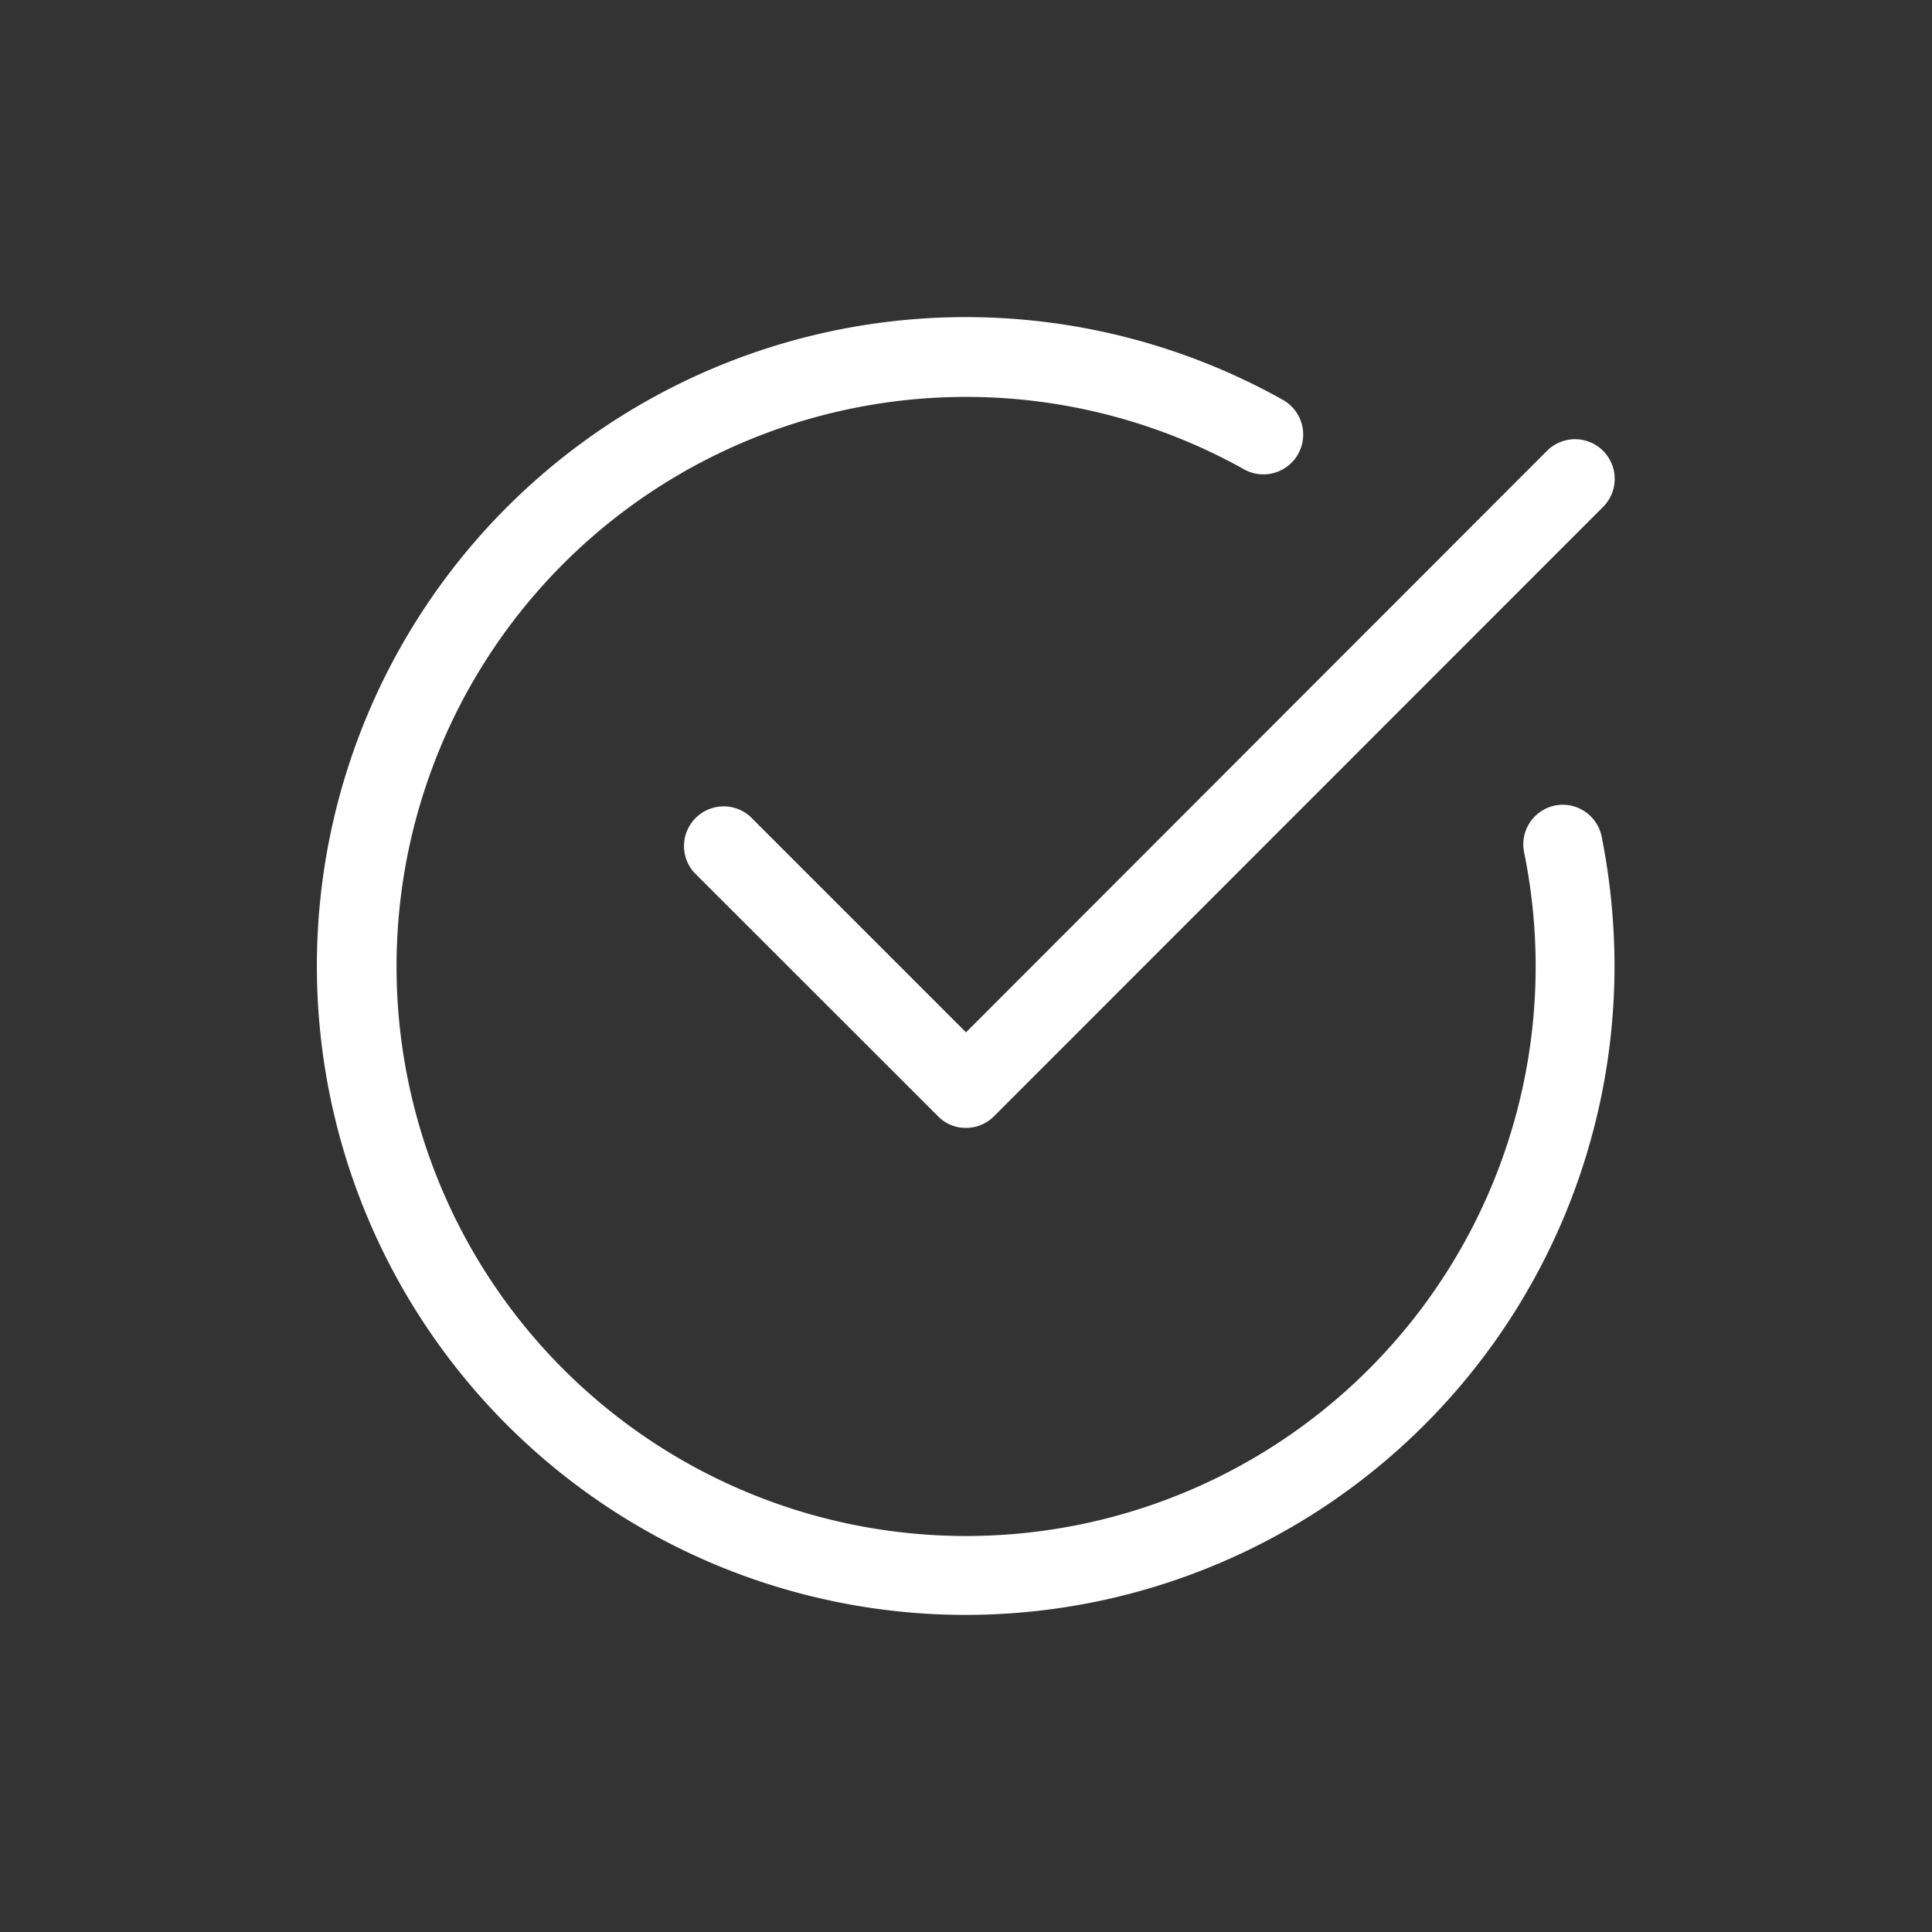
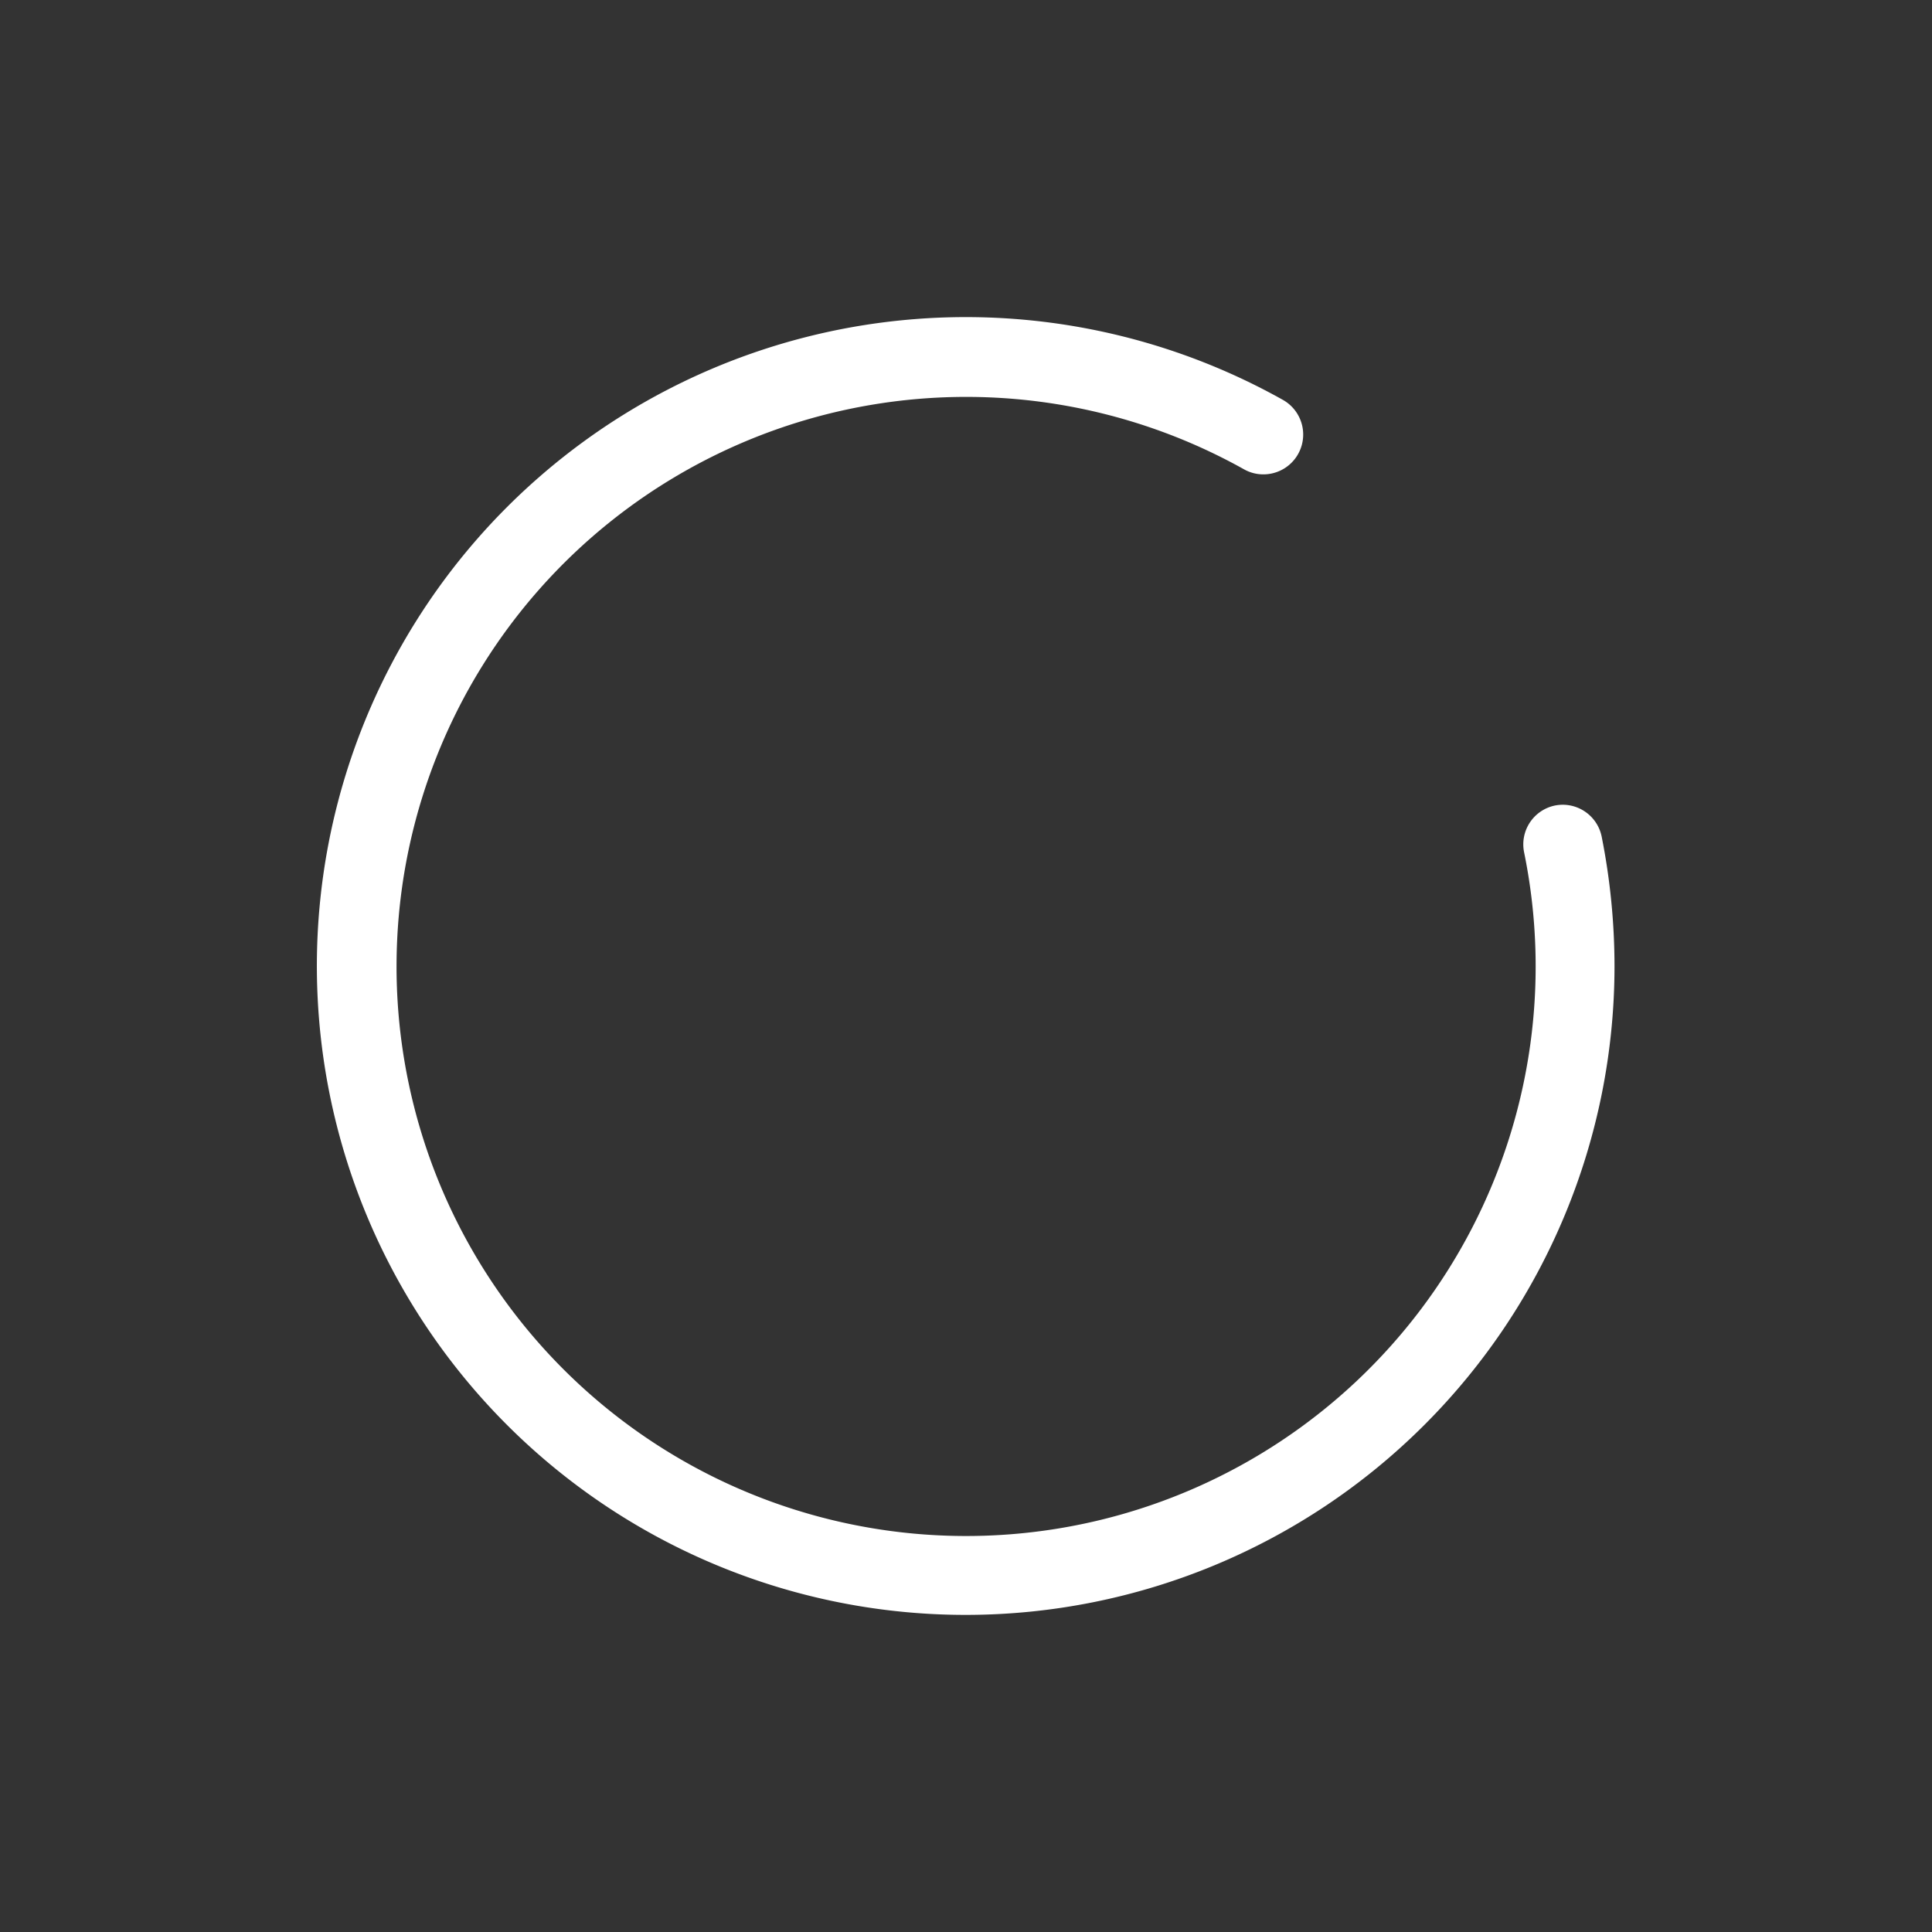
<svg xmlns="http://www.w3.org/2000/svg" viewBox="0 0 150 150">
  <rect x="0" y="0" width="150" height="150" fill="#333333" stroke="none" />
  <defs>
    <style>.cls-1{fill:none;}.cls-2{fill:#fff;}</style>
  </defs>
  <g id="Layer_2" data-name="Layer 2">
    <g id="Layer_1-2" data-name="Layer 1">
      <rect class="cls-1" width="150" height="150" />
-       <path class="cls-2" d="M75,87.57a3,3,0,0,1-2.17-.9L53.9,67.75a3.08,3.08,0,0,1,4.35-4.35L75,80.15,120.11,35a3.09,3.09,0,0,1,2.18-.9,3.08,3.08,0,0,1,2.18,5.25L77.12,86.72A3.07,3.07,0,0,1,75,87.57Z" />
      <path class="cls-2" d="M75,125.38A50.38,50.38,0,1,1,99.61,31.05a3.09,3.09,0,0,1-1.52,5.78,3.05,3.05,0,0,1-1.5-.39,44.22,44.22,0,1,0,21.74,29.73,3.08,3.08,0,0,1,2.4-3.63,3.18,3.18,0,0,1,.62-.06,3.09,3.09,0,0,1,3,2.46,51.78,51.78,0,0,1,1,10.1A50.38,50.38,0,0,1,75,125.38Z" />
    </g>
  </g>
</svg>